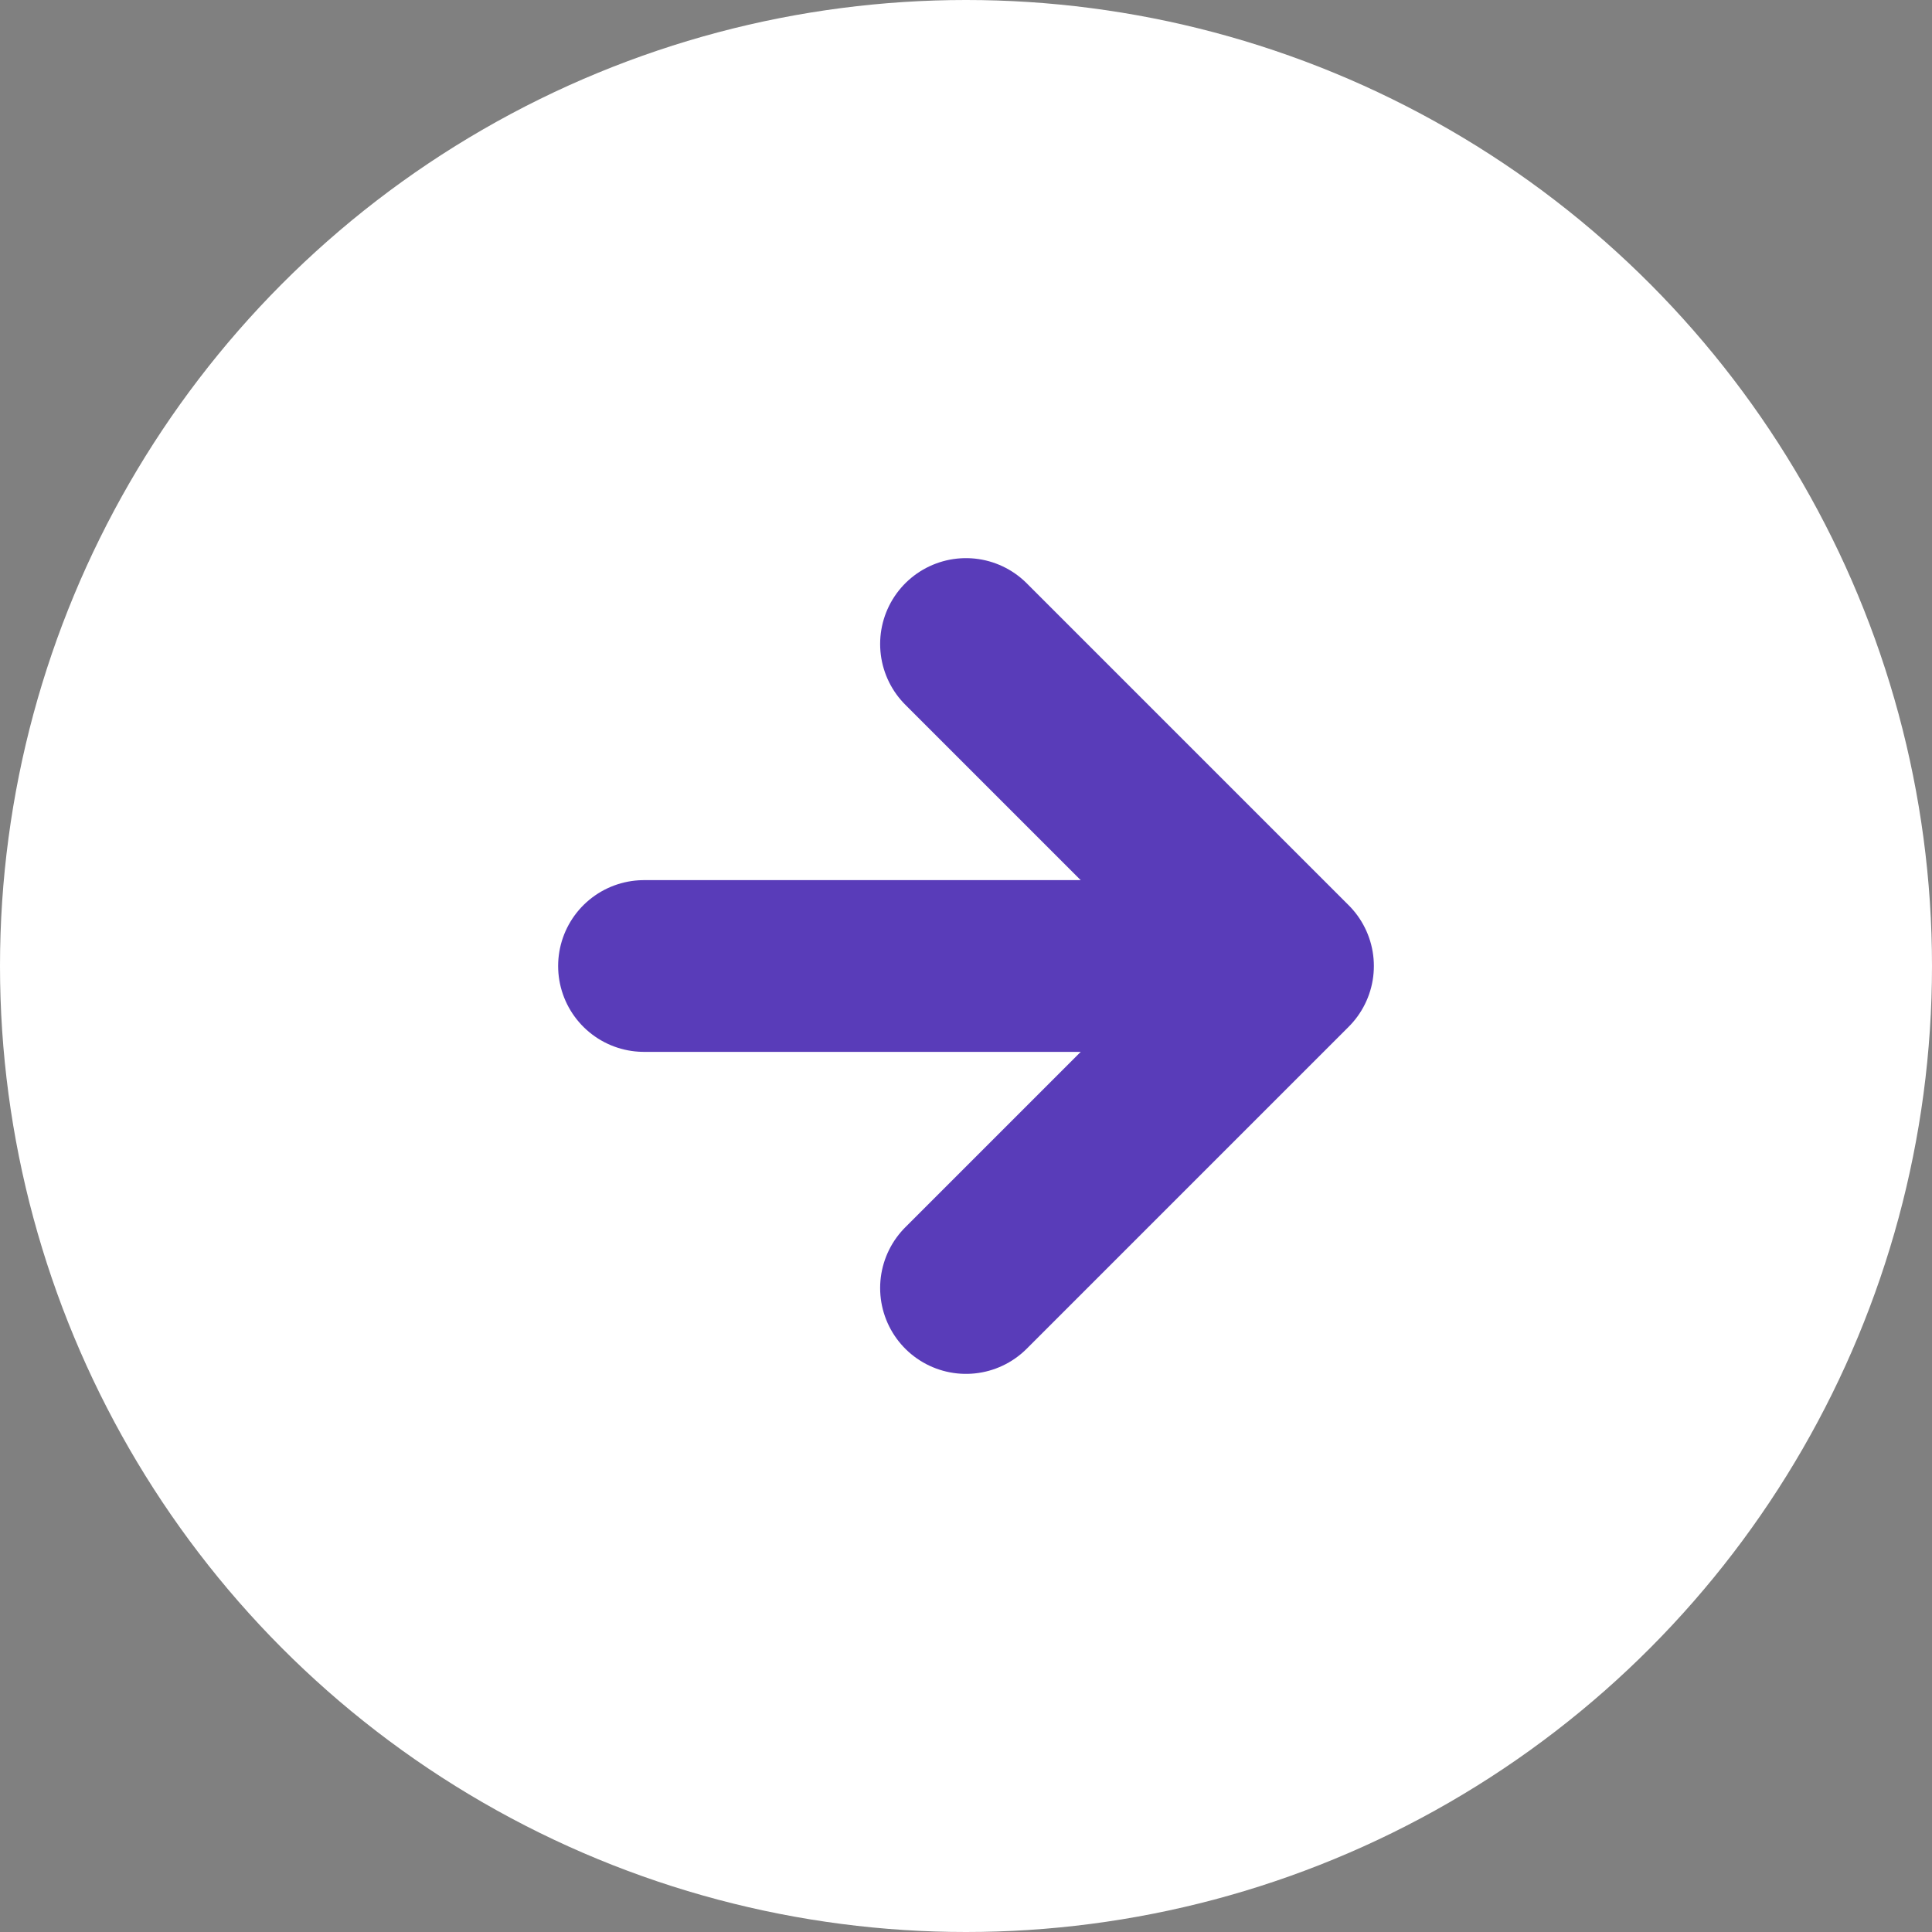
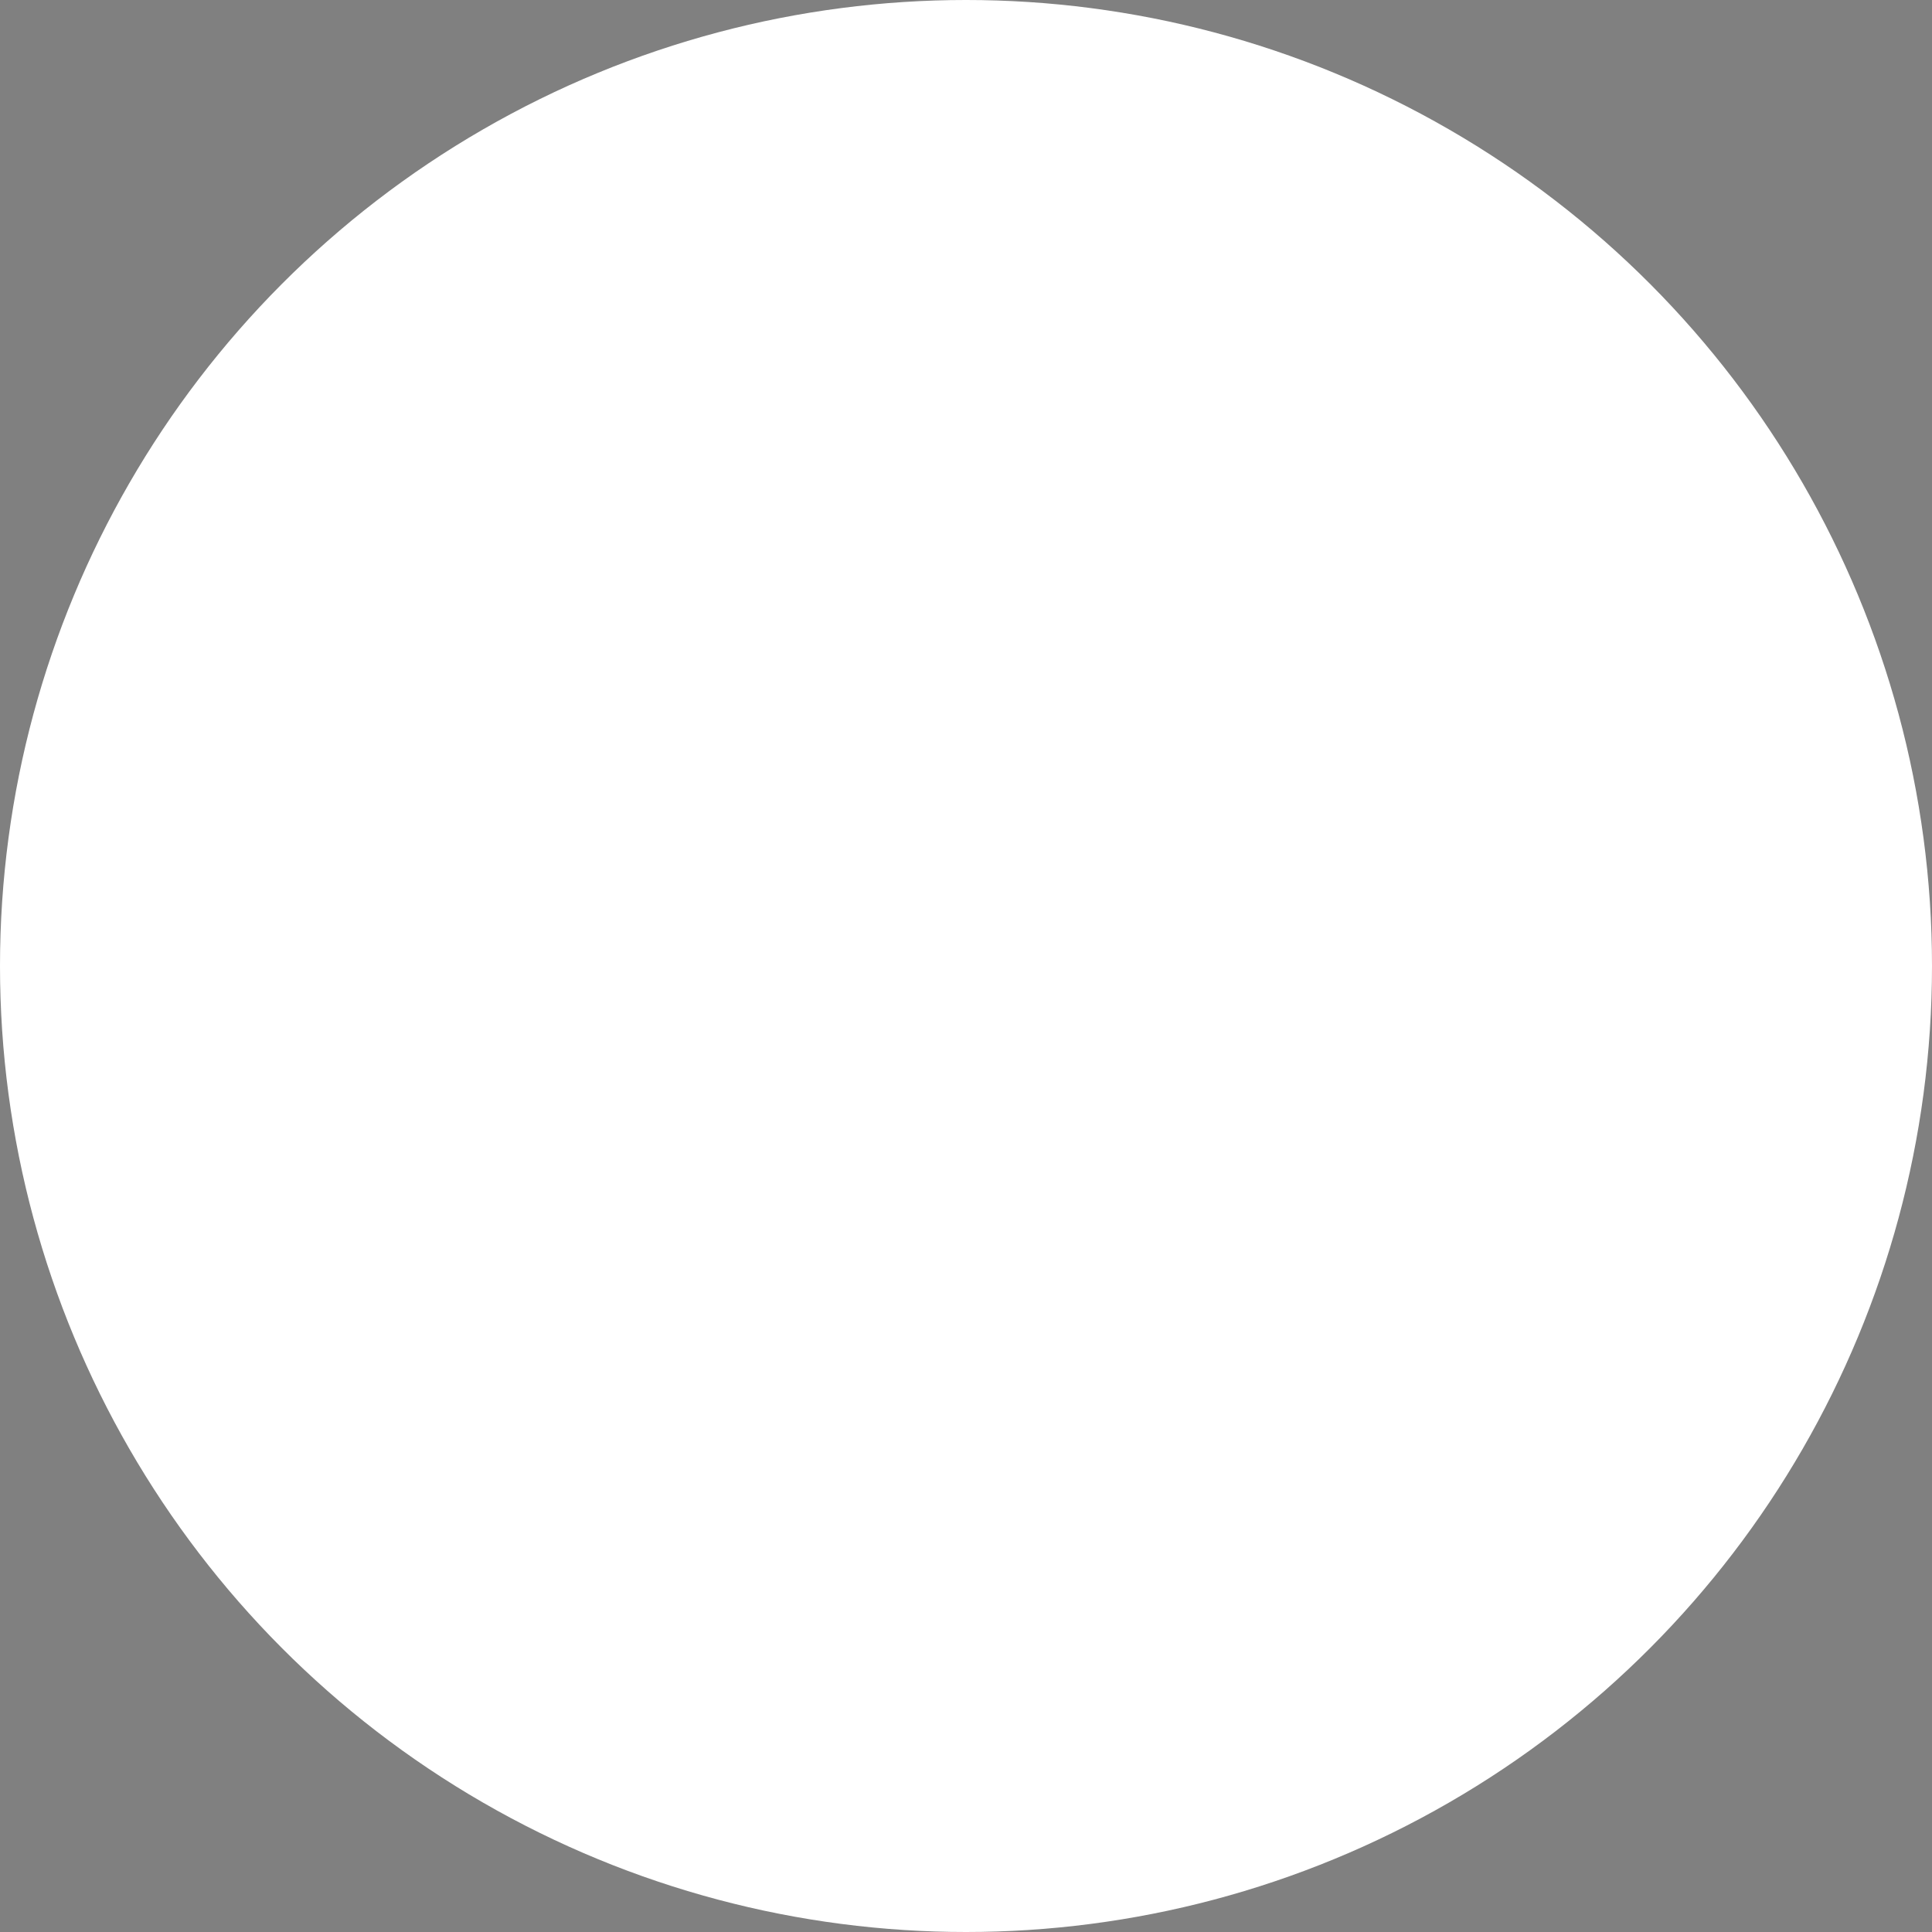
<svg xmlns="http://www.w3.org/2000/svg" width="18" height="18" viewBox="0 0 18 18">
  <rect x="0" y="0" width="18" height="18" fill="#808080" stroke="none" />
  <defs>
    <style>
            .cls-3{fill:none;stroke:#593cb9;stroke-linecap:round;stroke-linejoin:round;stroke-width:1.6px}
        </style>
  </defs>
  <g id="ico" transform="translate(-210 -420)">
    <circle id="타원_7" data-name="타원 7" cx="9" cy="9" r="9" transform="translate(210 420)" style="fill:#fff" />
    <g id="Icon_feather-arrow-right" data-name="Icon feather-arrow-right" transform="translate(208.5 418.5)">
-       <path id="패스_4" data-name="패스 4" class="cls-3" d="M7.5 18h5" transform="translate(0 -7.5)" />
-       <path id="패스_5" data-name="패스 5" class="cls-3" d="m18 7.5 3 3-3 3" transform="translate(-7.5)" />
-     </g>
+       </g>
  </g>
</svg>